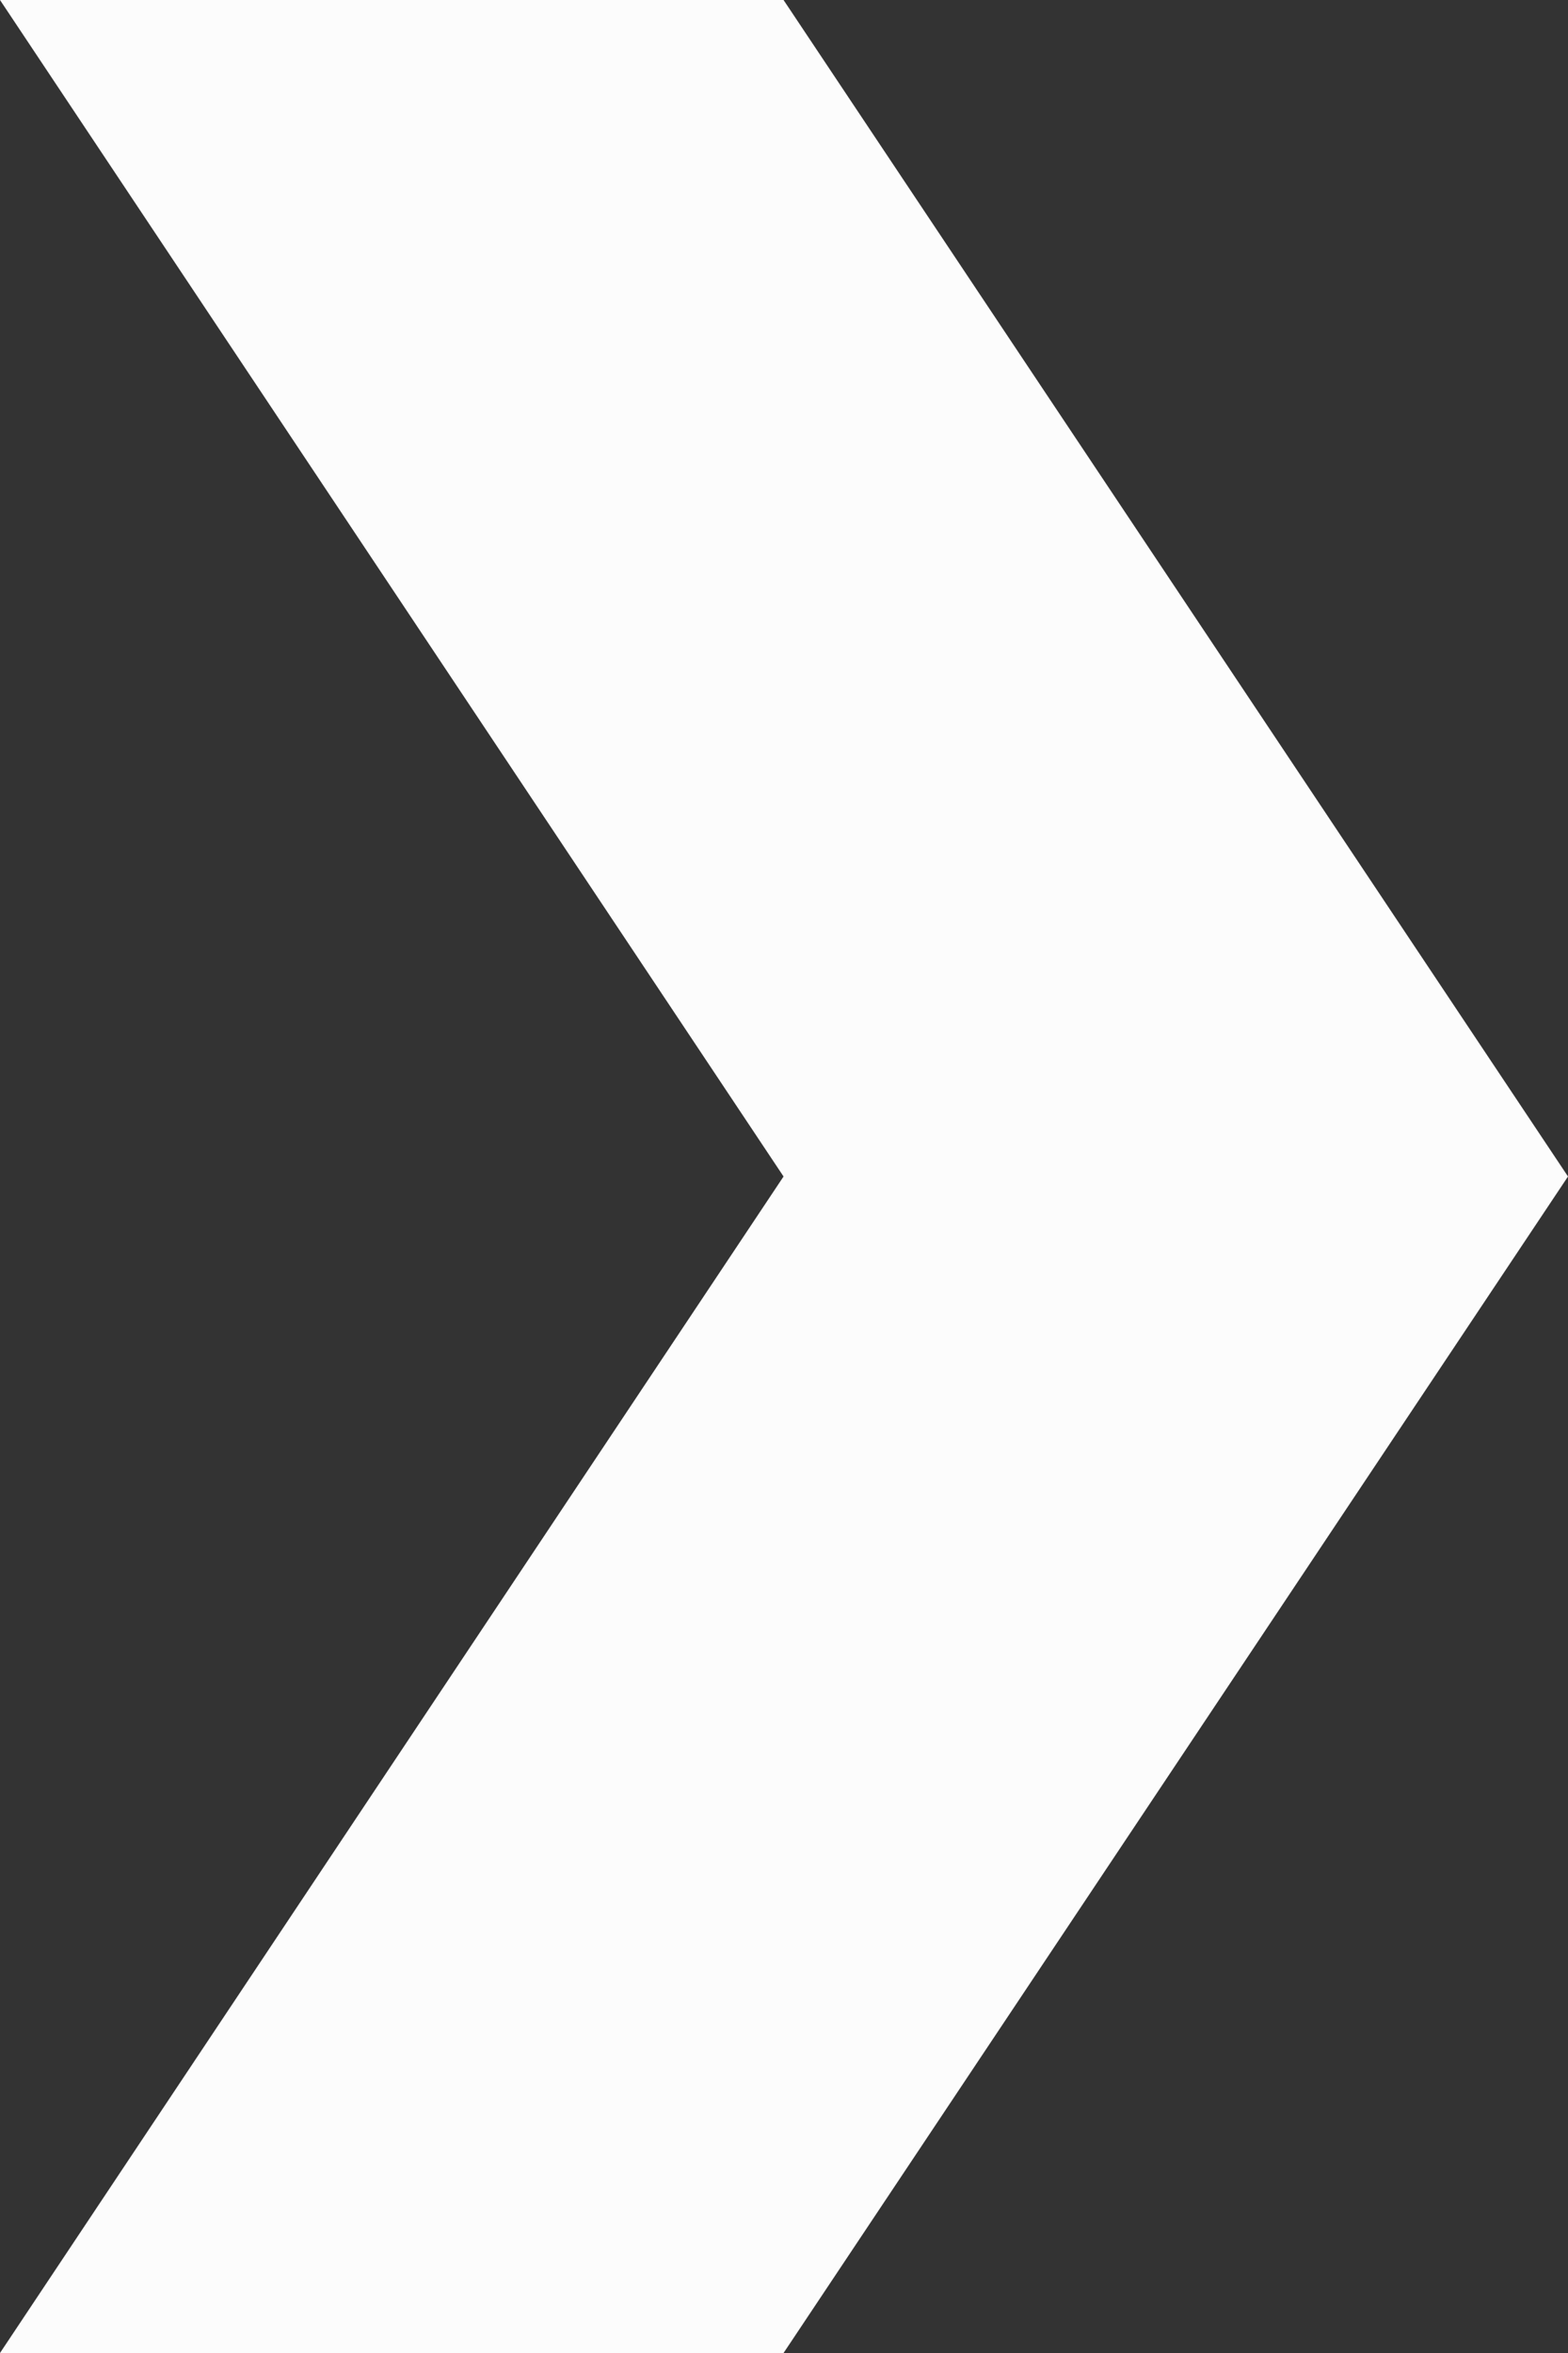
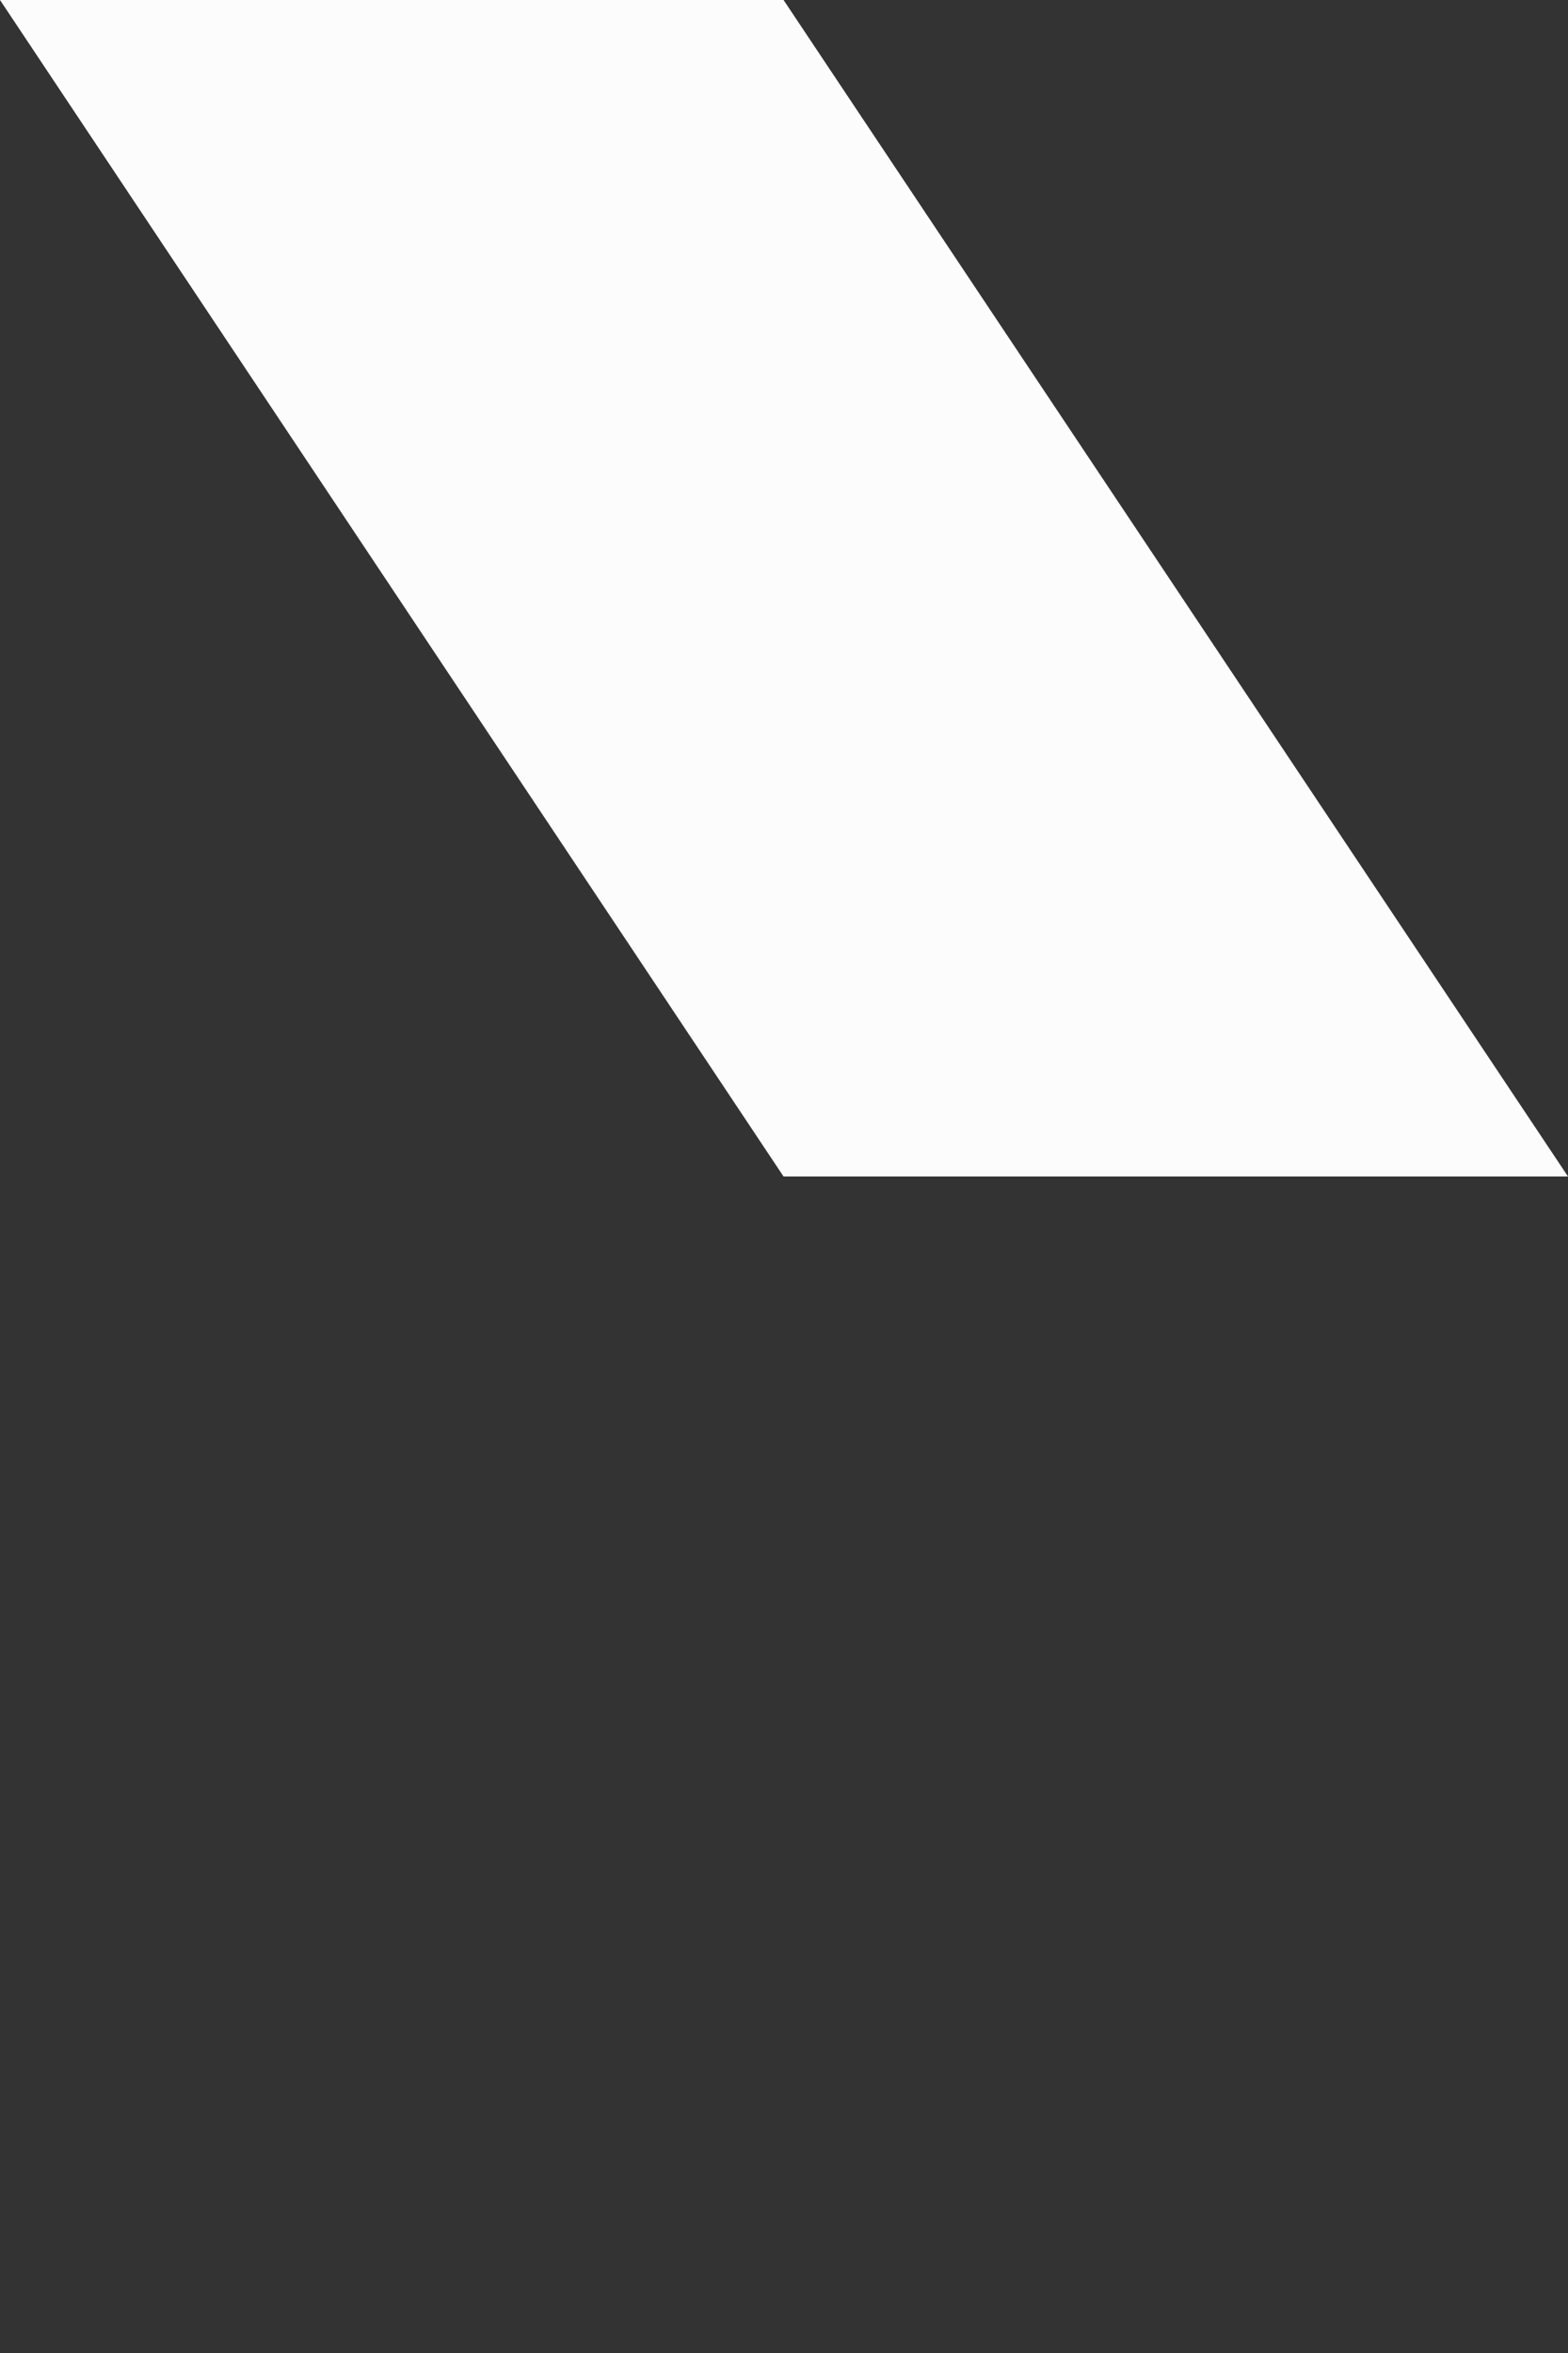
<svg xmlns="http://www.w3.org/2000/svg" width="14" height="21" viewBox="0 0 14 21" fill="none">
  <rect x="0" y="0" width="14" height="21" fill="#333333" stroke="none" />
-   <path d="M0 0L6.996 10.5L0 21H6.996L14 10.5L6.996 0L0 0Z" fill="#FCFCFC" />
+   <path d="M0 0L6.996 10.5H6.996L14 10.5L6.996 0L0 0Z" fill="#FCFCFC" />
</svg>